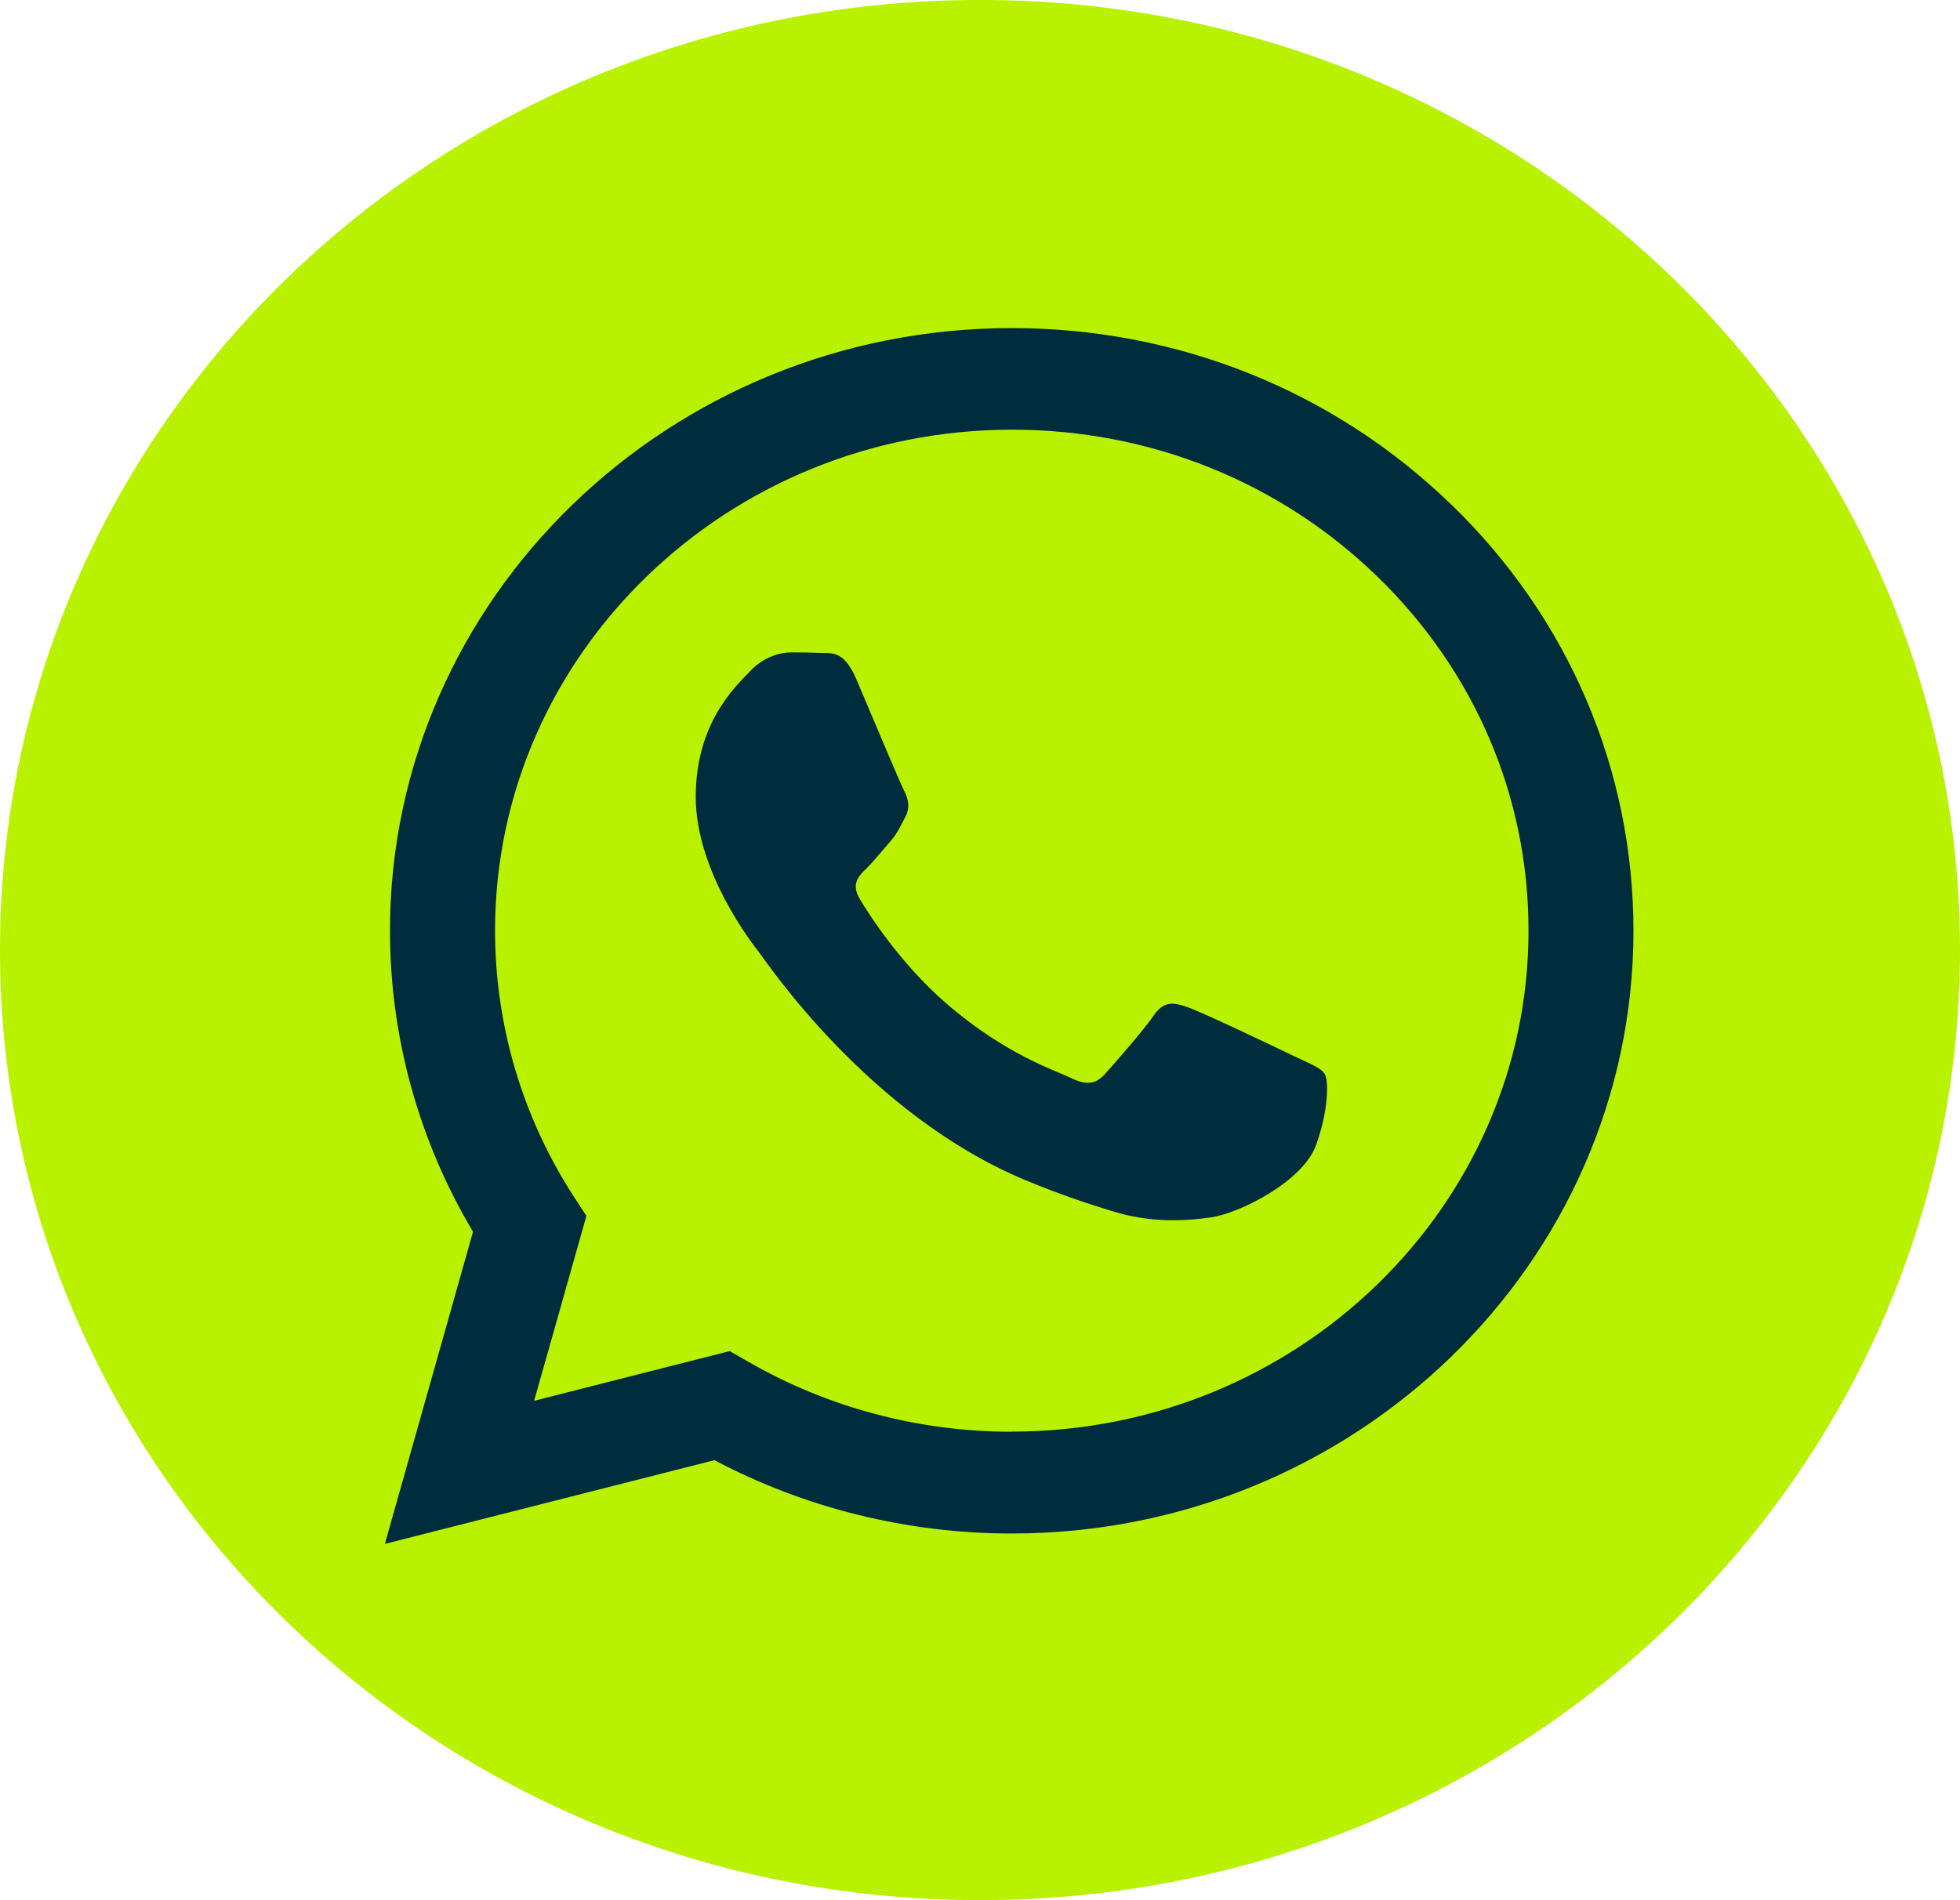
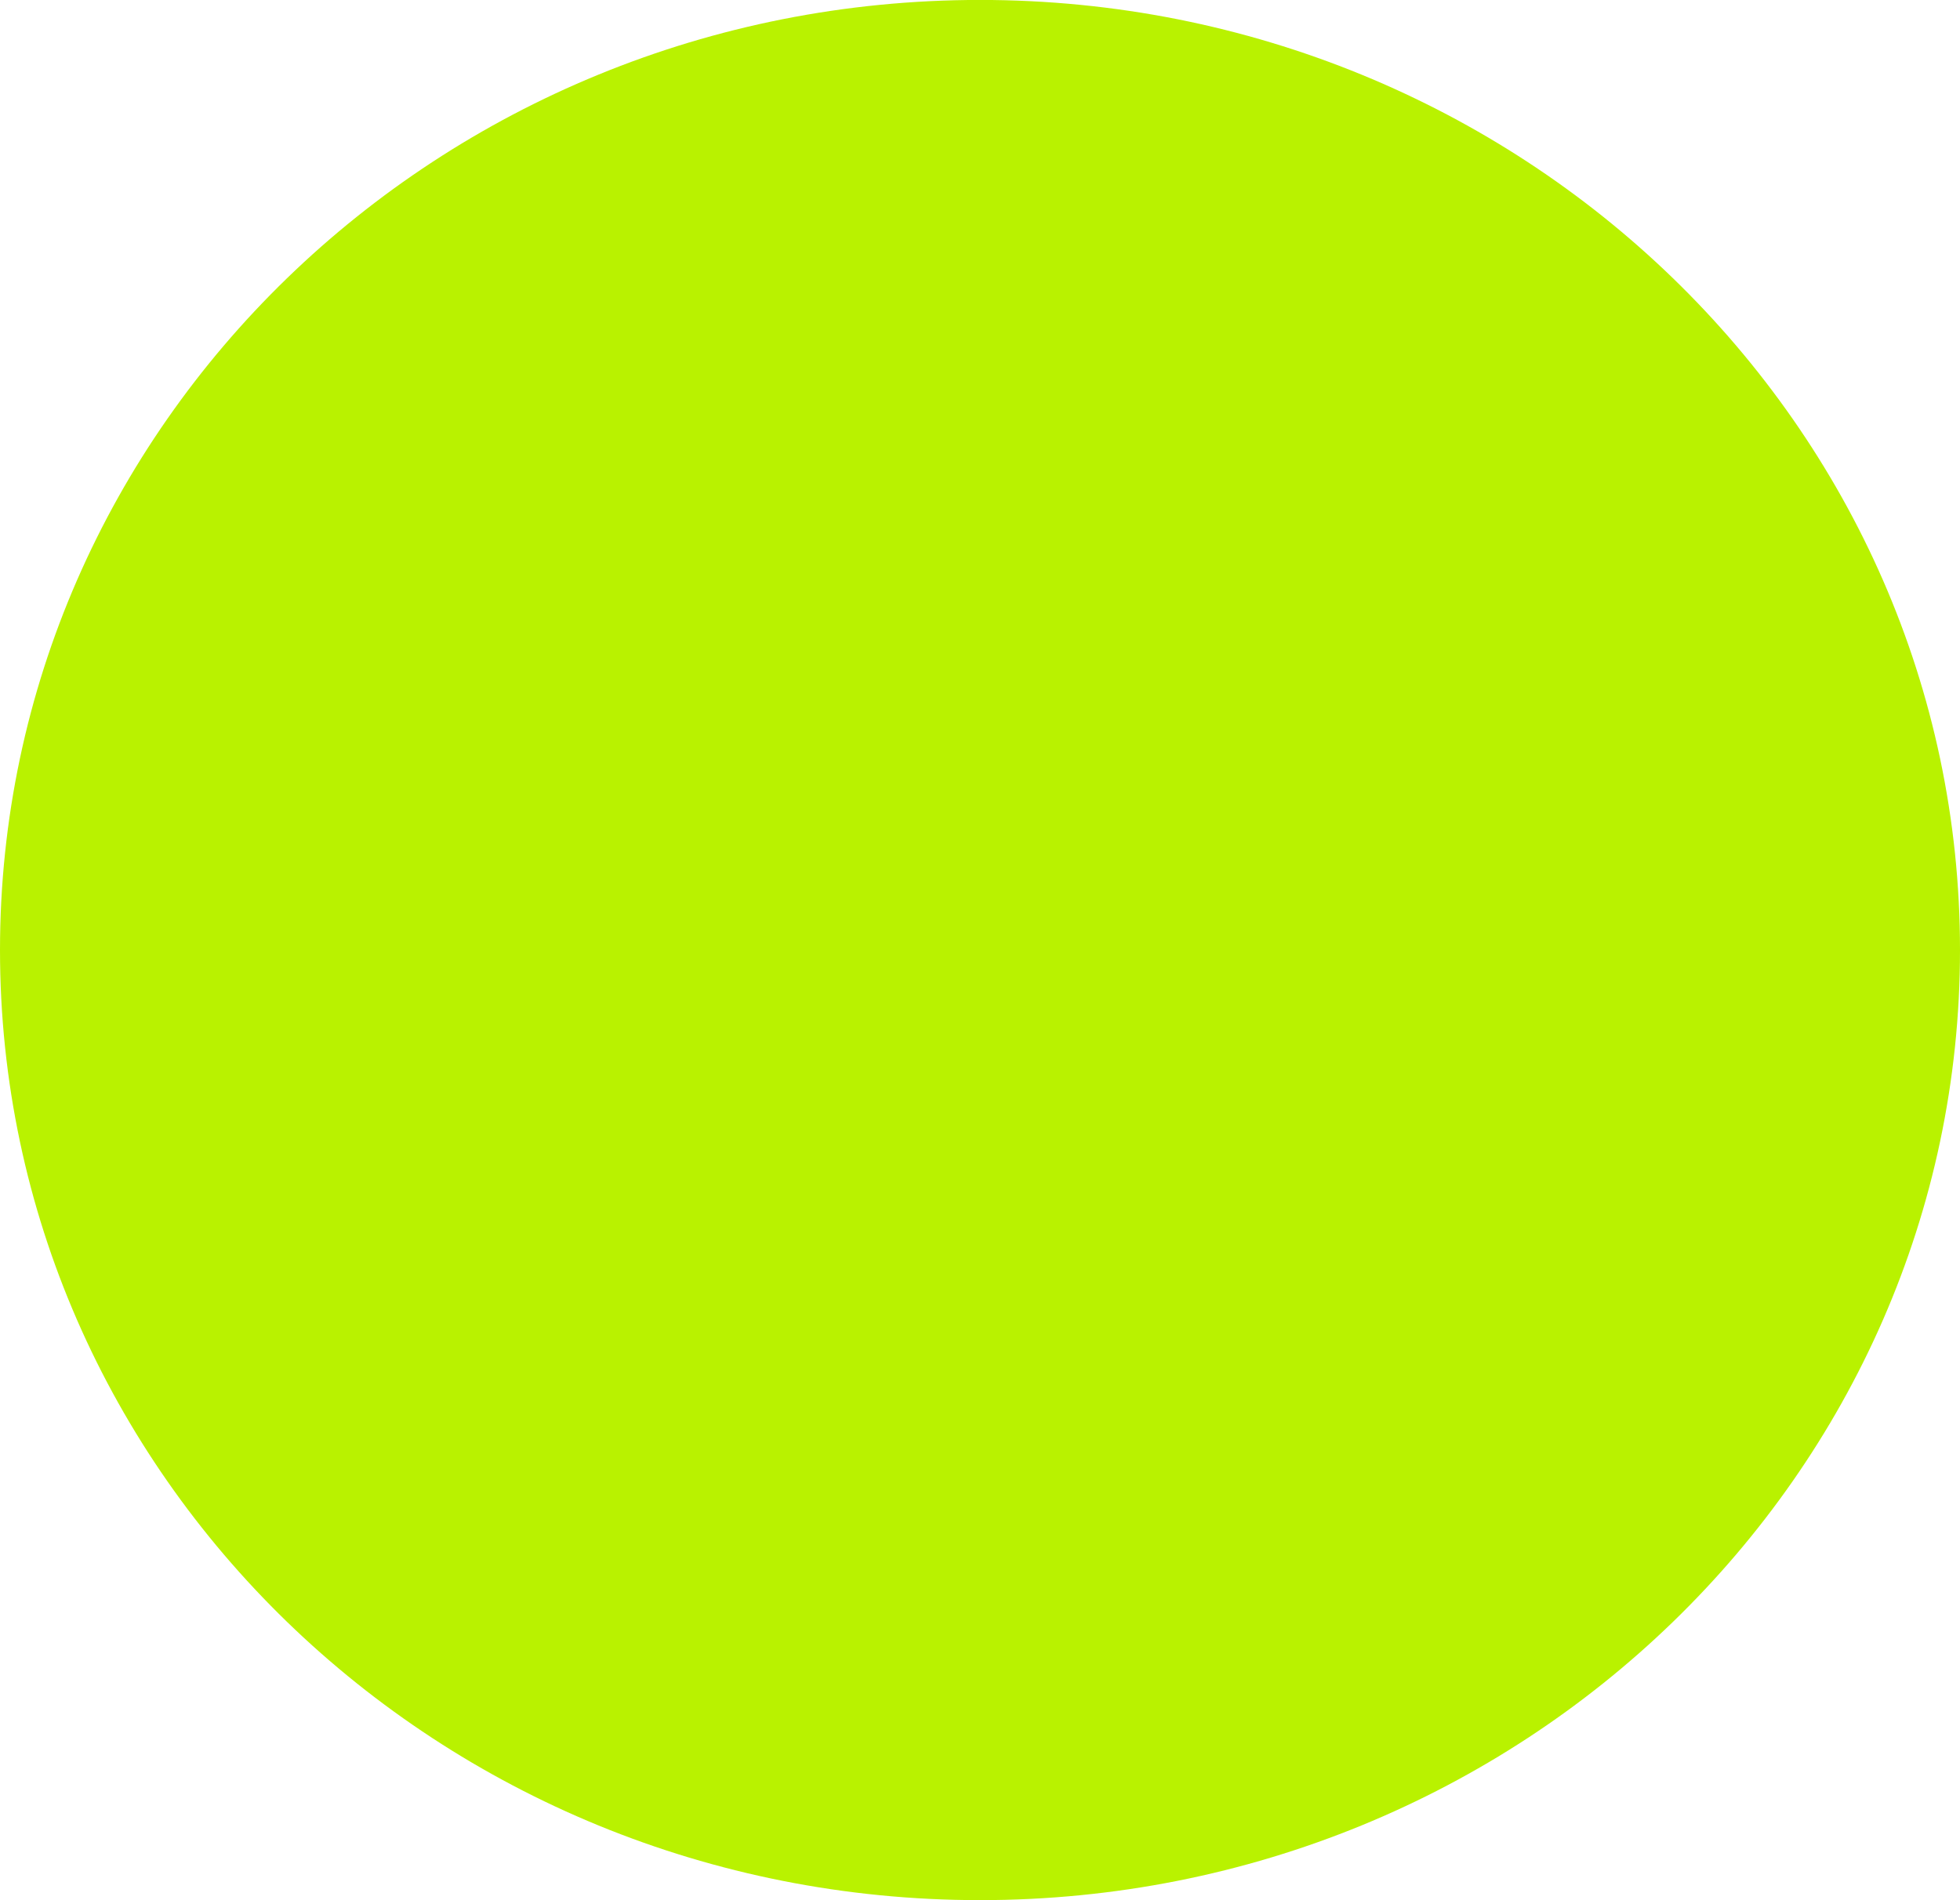
<svg xmlns="http://www.w3.org/2000/svg" width="33" height="32" viewBox="0 0 33 32" fill="none">
  <path d="M16.5 31.999C25.613 31.999 33 24.836 33 15.999C33 7.163 25.613 -0.001 16.5 -0.001C7.387 -0.001 -0 7.163 -0 15.999C-0 24.836 7.387 31.999 16.5 31.999Z" fill="#B9F200" />
-   <path fill-rule="evenodd" clip-rule="evenodd" d="M24.437 8.5C22.462 6.582 19.832 5.525 17.033 5.525C11.264 5.525 6.568 10.076 6.566 15.67C6.566 17.457 7.047 19.204 7.964 20.743L6.48 26L12.029 24.59C13.557 25.398 15.28 25.825 17.03 25.825H17.035C22.804 25.825 27.5 21.274 27.502 15.677C27.502 12.966 26.415 10.417 24.439 8.5H24.437ZM17.033 24.111H17.03C15.468 24.111 13.938 23.703 12.603 22.935L12.286 22.753L8.993 23.59L9.873 20.477L9.665 20.157C8.795 18.816 8.335 17.263 8.335 15.67C8.335 11.019 12.239 7.236 17.04 7.236C19.365 7.236 21.548 8.116 23.19 9.709C24.833 11.304 25.737 13.421 25.735 15.675C25.735 20.326 21.831 24.109 17.035 24.109L17.033 24.111ZM21.804 17.794C21.543 17.666 20.257 17.054 20.017 16.969C19.778 16.884 19.604 16.841 19.428 17.097C19.255 17.351 18.754 17.922 18.6 18.09C18.448 18.259 18.294 18.28 18.032 18.154C17.771 18.026 16.928 17.761 15.93 16.896C15.153 16.222 14.627 15.393 14.476 15.139C14.324 14.886 14.459 14.748 14.591 14.622C14.708 14.509 14.852 14.326 14.982 14.179C15.111 14.032 15.155 13.925 15.243 13.757C15.331 13.589 15.287 13.44 15.221 13.314C15.155 13.186 14.632 11.939 14.415 11.432C14.202 10.937 13.987 11.005 13.826 10.996C13.674 10.989 13.498 10.986 13.325 10.986C13.151 10.986 12.867 11.05 12.628 11.304C12.388 11.557 11.714 12.171 11.714 13.418C11.714 14.665 12.65 15.872 12.782 16.04C12.911 16.208 14.625 18.77 17.25 19.868C17.874 20.129 18.363 20.285 18.741 20.401C19.367 20.593 19.939 20.567 20.389 20.501C20.892 20.427 21.936 19.887 22.154 19.294C22.371 18.702 22.371 18.195 22.305 18.088C22.239 17.981 22.066 17.92 21.804 17.792V17.794Z" fill="#002D3D" />
</svg>